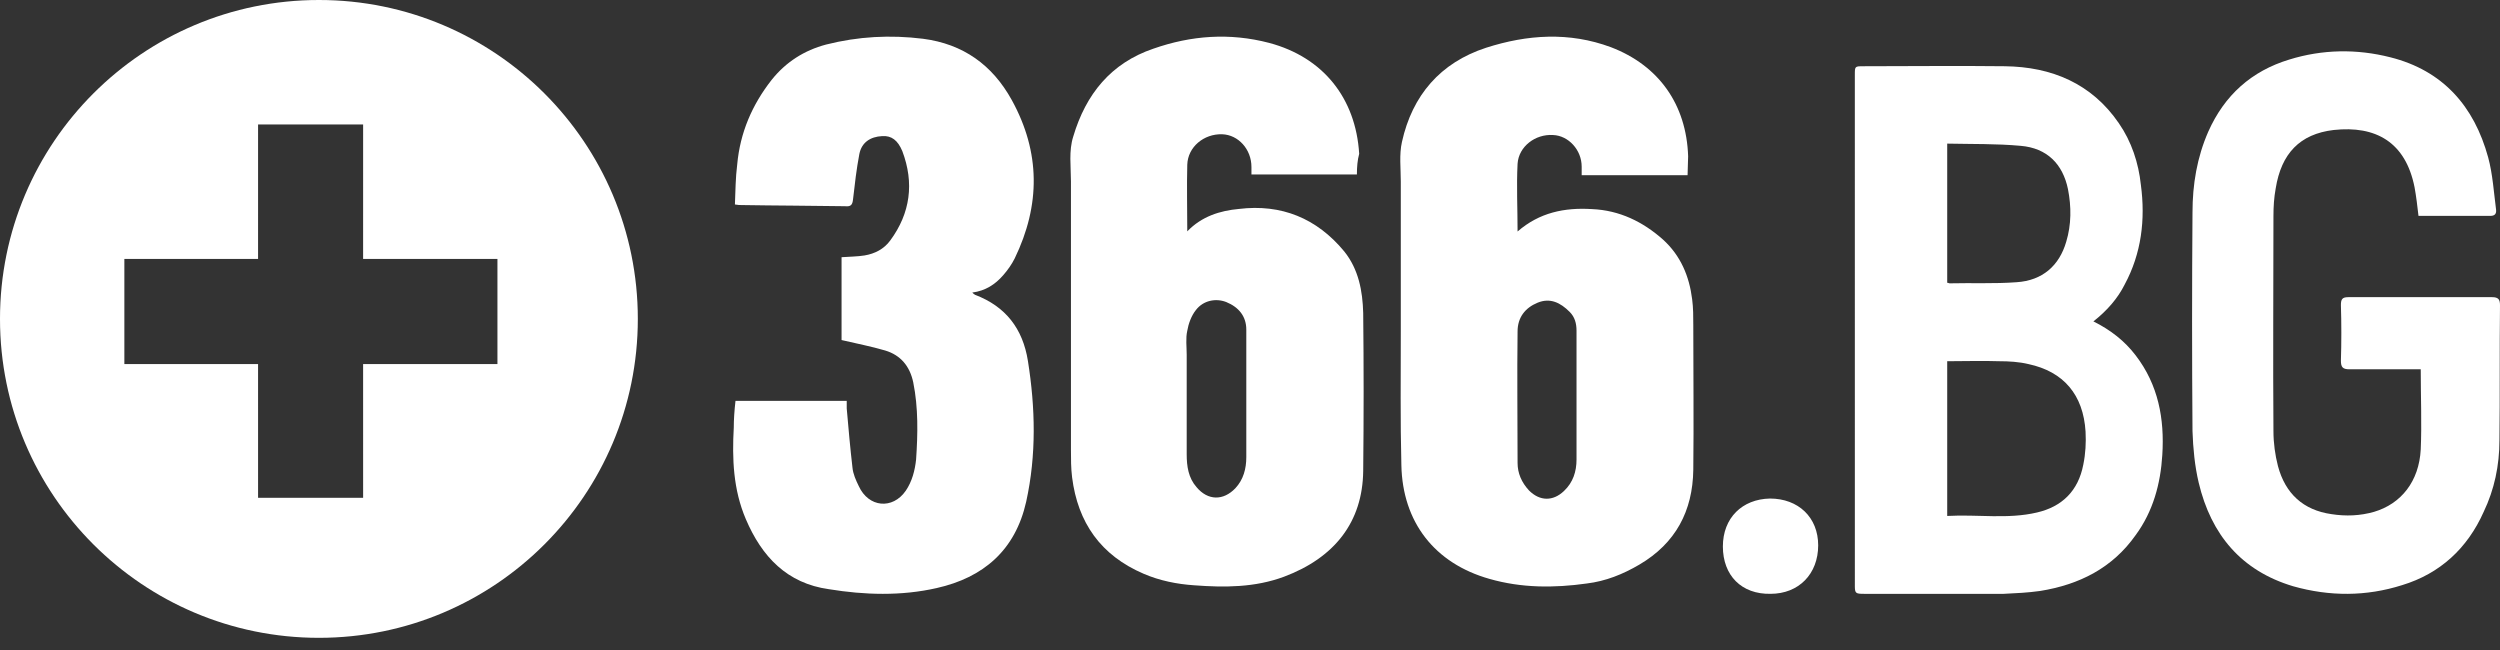
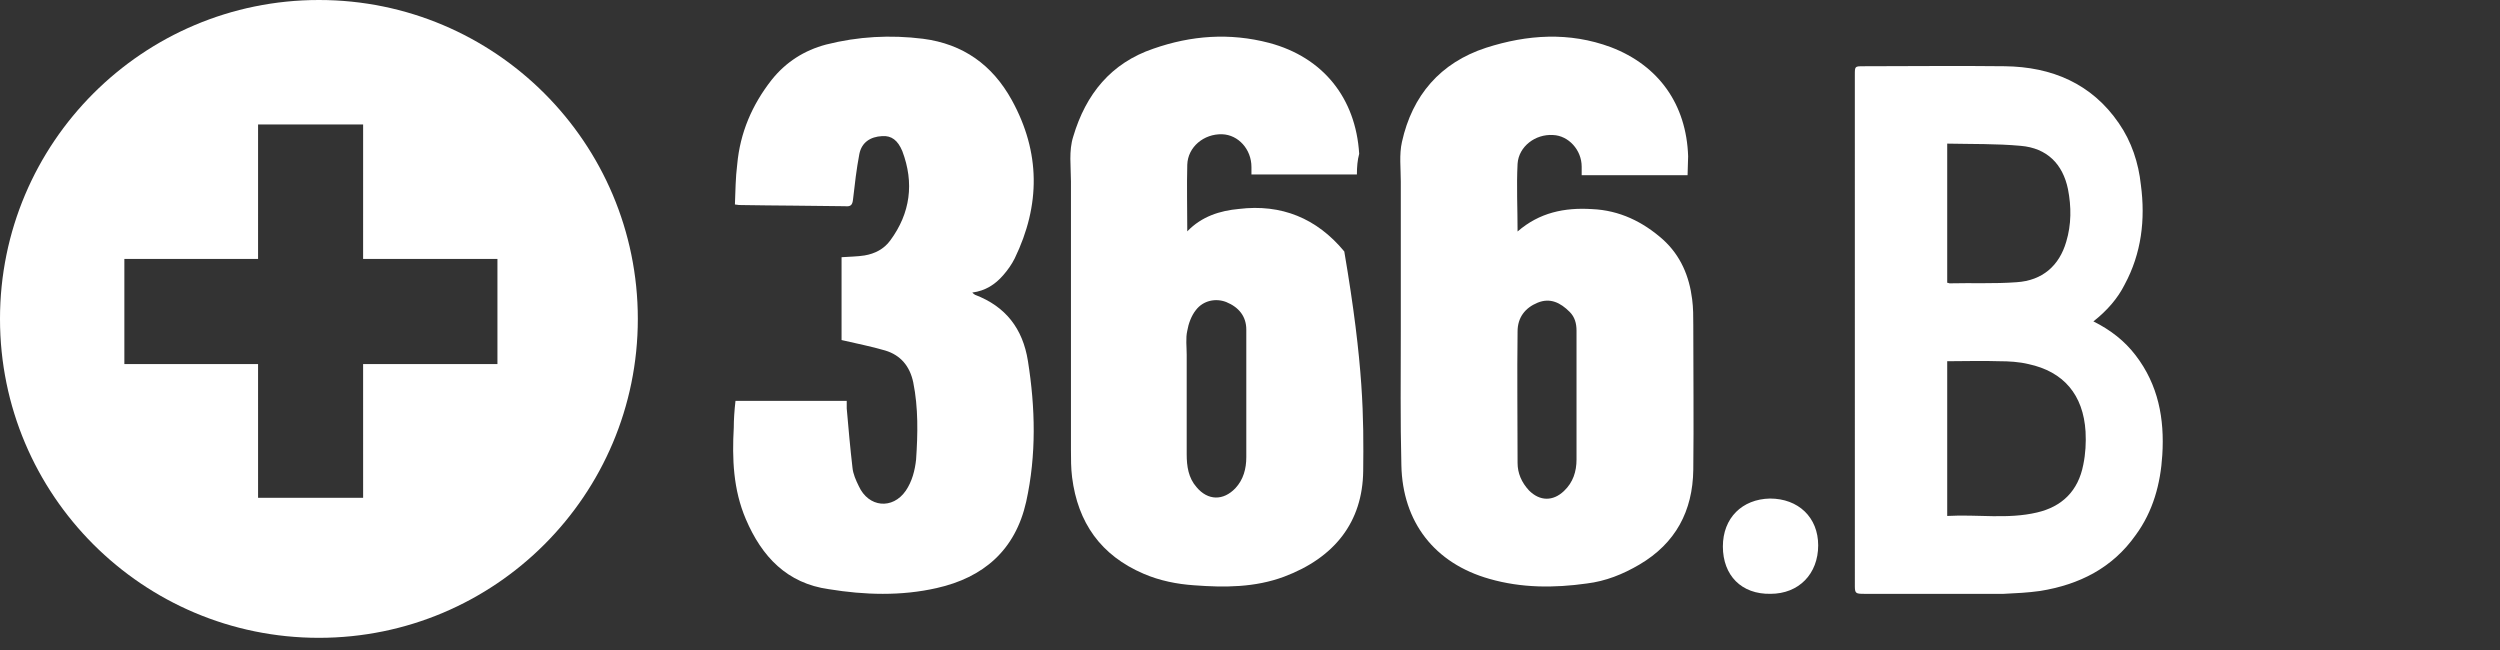
<svg xmlns="http://www.w3.org/2000/svg" width="200" height="52" viewBox="0 0 200 52" fill="none">
  <rect x="0" y="0" width="200" height="52" fill="#333333" stroke="none" />
  <path d="M160.384 5.299C164.137 5.345 167.333 6.681 169.51 9.861C170.529 11.335 171.085 13.04 171.27 14.791C171.641 17.556 171.317 20.275 169.973 22.763C169.418 23.869 168.584 24.837 167.472 25.712C168.862 26.403 169.973 27.279 170.854 28.431C172.66 30.781 173.17 33.499 172.984 36.402C172.845 38.706 172.243 40.918 170.854 42.807C169.001 45.434 166.36 46.77 163.21 47.277C162.237 47.415 161.265 47.461 160.292 47.507H149.128C148.479 47.507 148.396 47.467 148.388 46.937L148.387 5.99C148.387 5.299 148.387 5.299 149.082 5.299C152.834 5.299 156.586 5.253 160.384 5.299ZM159.933 28.898C158.578 28.851 157.177 28.898 155.777 28.898V41.276C158.216 41.138 160.611 41.553 162.96 40.999C164.948 40.537 166.258 39.29 166.665 37.165C166.845 36.288 166.891 35.41 166.845 34.533C166.665 31.576 165.084 29.729 162.282 29.128C161.514 28.944 160.701 28.898 159.933 28.898ZM155.777 11.489V22.622C155.869 22.622 155.915 22.667 155.962 22.667C157.764 22.622 159.521 22.711 161.323 22.578C163.403 22.445 164.744 21.247 165.298 19.34C165.714 17.965 165.714 16.546 165.437 15.126C165.021 13.13 163.773 11.844 161.647 11.666C159.705 11.489 157.764 11.533 155.777 11.489Z" fill="white" />
-   <path d="M193.659 29.543C193.479 29.543 193.299 29.543 193.119 29.543C191.41 29.543 189.656 29.543 187.947 29.543C187.407 29.543 187.273 29.36 187.273 28.856C187.318 27.391 187.318 25.88 187.273 24.414C187.273 23.956 187.362 23.773 187.857 23.773C191.68 23.773 195.502 23.773 199.37 23.773C199.865 23.773 200 23.956 200 24.414C199.955 28.032 200 31.65 199.955 35.222C199.955 37.237 199.55 39.161 198.695 40.947C197.391 43.878 195.188 45.893 192.175 46.809C189.296 47.725 186.373 47.725 183.45 46.9C179.313 45.664 176.884 42.779 175.895 38.611C175.58 37.283 175.445 35.863 175.4 34.489C175.355 28.673 175.355 22.857 175.4 16.995C175.4 14.751 175.76 12.598 176.659 10.538C177.963 7.607 180.122 5.683 183.135 4.767C185.788 3.943 188.532 3.897 191.23 4.584C195.412 5.637 197.931 8.477 199.055 12.598C199.415 13.927 199.505 15.392 199.685 16.766C199.73 17.132 199.55 17.27 199.235 17.27C197.346 17.27 195.412 17.27 193.479 17.27C193.389 16.491 193.299 15.713 193.164 14.98C192.444 11.362 190.061 10.034 186.688 10.4C183.99 10.721 182.506 12.278 182.056 15.072C181.921 15.804 181.876 16.537 181.876 17.27C181.876 22.994 181.831 28.719 181.876 34.489C181.876 35.451 182.011 36.413 182.236 37.283C182.82 39.481 184.259 40.809 186.508 41.13C187.677 41.313 188.802 41.267 189.926 40.947C192.085 40.306 193.524 38.519 193.659 35.955C193.749 33.894 193.659 31.741 193.659 29.543Z" fill="white" />
  <path d="M58.839 32.072C61.821 32.072 64.71 32.072 67.738 32.072C67.738 32.257 67.738 32.489 67.738 32.674C67.876 34.25 68.013 35.826 68.197 37.402C68.243 37.912 68.472 38.422 68.701 38.886C69.481 40.6 71.407 40.786 72.463 39.256C72.967 38.515 73.196 37.634 73.288 36.753C73.426 34.714 73.472 32.628 73.059 30.588C72.784 29.29 72.05 28.41 70.811 28.039C69.71 27.714 68.518 27.483 67.325 27.204C67.325 25.072 67.325 22.801 67.325 20.576C67.967 20.53 68.564 20.53 69.16 20.437C69.986 20.298 70.719 19.927 71.224 19.232C72.829 17.053 73.15 14.643 72.187 12.093C71.82 11.213 71.316 10.842 70.582 10.888C69.619 10.934 68.93 11.398 68.747 12.325C68.518 13.53 68.38 14.735 68.243 15.941C68.197 16.404 68.059 16.543 67.6 16.497C64.848 16.451 62.05 16.451 59.298 16.404C59.16 16.404 59.069 16.404 58.793 16.358C58.839 15.292 58.839 14.226 58.977 13.159C59.206 10.61 60.169 8.385 61.729 6.392C62.876 4.955 64.344 4.028 66.087 3.564C68.655 2.915 71.224 2.776 73.839 3.101C77.049 3.518 79.389 5.187 80.948 8.014C83.242 12.186 83.242 16.404 81.178 20.669C80.948 21.132 80.627 21.596 80.26 22.013C79.618 22.755 78.838 23.264 77.783 23.404C77.875 23.496 77.921 23.543 78.013 23.589C80.444 24.516 81.82 26.277 82.233 28.873C82.829 32.628 82.921 36.382 82.095 40.137C81.224 44.031 78.655 46.209 74.939 47.044C72.096 47.693 69.16 47.6 66.316 47.136C62.968 46.673 60.949 44.541 59.665 41.528C58.656 39.164 58.564 36.707 58.702 34.204C58.702 33.601 58.748 32.859 58.839 32.072Z" fill="white" />
  <path d="M25.513 0C39.604 0 51.026 11.423 51.026 25.513C51.026 39.604 39.604 51.026 25.513 51.026C11.423 51.026 0 39.604 0 25.513C0 11.423 11.423 0 25.513 0ZM29.05 9.956H20.646L20.645 20.713L9.949 20.714V29.125L20.645 29.124L20.646 39.825H29.05L29.049 29.124L39.795 29.125V20.714L29.049 20.713L29.05 9.956Z" fill="white" />
-   <path d="M108.552 13.959C105.709 13.959 102.959 13.959 100.116 13.959C100.116 13.729 100.116 13.545 100.116 13.361C100.116 11.936 99.062 10.787 97.778 10.741C96.311 10.695 95.028 11.752 94.982 13.177C94.936 14.924 94.982 16.671 94.982 18.509C96.128 17.314 97.595 16.854 99.108 16.716C102.5 16.303 105.343 17.452 107.543 20.118C108.689 21.543 109.01 23.289 109.056 25.036C109.102 29.265 109.102 33.447 109.056 37.676C109.01 41.767 106.764 44.617 102.73 46.134C100.391 47.007 97.962 47.007 95.532 46.823C94.157 46.731 92.781 46.456 91.498 45.904C88.06 44.433 86.226 41.813 85.767 38.182C85.676 37.446 85.676 36.711 85.676 35.976C85.676 28.805 85.676 21.681 85.676 14.51C85.676 13.315 85.492 12.074 85.859 10.925C86.868 7.524 88.885 5.041 92.277 3.892C95.303 2.835 98.374 2.605 101.538 3.433C105.847 4.582 108.46 7.845 108.735 12.304C108.597 12.809 108.552 13.361 108.552 13.959ZM99.704 31.563C99.704 29.816 99.704 28.116 99.704 26.369C99.704 25.312 99.108 24.576 98.099 24.163C97.274 23.841 96.266 24.025 95.67 24.806C95.303 25.266 95.074 25.909 94.982 26.461C94.844 27.058 94.936 27.748 94.936 28.391C94.936 31.057 94.936 33.677 94.936 36.343C94.936 37.309 95.074 38.228 95.716 38.963C96.632 40.066 97.87 40.066 98.833 39.055C99.475 38.366 99.704 37.492 99.704 36.573C99.704 34.918 99.704 33.264 99.704 31.563Z" fill="white" />
+   <path d="M108.552 13.959C105.709 13.959 102.959 13.959 100.116 13.959C100.116 13.729 100.116 13.545 100.116 13.361C100.116 11.936 99.062 10.787 97.778 10.741C96.311 10.695 95.028 11.752 94.982 13.177C94.936 14.924 94.982 16.671 94.982 18.509C96.128 17.314 97.595 16.854 99.108 16.716C102.5 16.303 105.343 17.452 107.543 20.118C109.102 29.265 109.102 33.447 109.056 37.676C109.01 41.767 106.764 44.617 102.73 46.134C100.391 47.007 97.962 47.007 95.532 46.823C94.157 46.731 92.781 46.456 91.498 45.904C88.06 44.433 86.226 41.813 85.767 38.182C85.676 37.446 85.676 36.711 85.676 35.976C85.676 28.805 85.676 21.681 85.676 14.51C85.676 13.315 85.492 12.074 85.859 10.925C86.868 7.524 88.885 5.041 92.277 3.892C95.303 2.835 98.374 2.605 101.538 3.433C105.847 4.582 108.46 7.845 108.735 12.304C108.597 12.809 108.552 13.361 108.552 13.959ZM99.704 31.563C99.704 29.816 99.704 28.116 99.704 26.369C99.704 25.312 99.108 24.576 98.099 24.163C97.274 23.841 96.266 24.025 95.67 24.806C95.303 25.266 95.074 25.909 94.982 26.461C94.844 27.058 94.936 27.748 94.936 28.391C94.936 31.057 94.936 33.677 94.936 36.343C94.936 37.309 95.074 38.228 95.716 38.963C96.632 40.066 97.87 40.066 98.833 39.055C99.475 38.366 99.704 37.492 99.704 36.573C99.704 34.918 99.704 33.264 99.704 31.563Z" fill="white" />
  <path d="M135.006 14.018C132.167 14.018 129.373 14.018 126.534 14.018C126.534 13.788 126.534 13.559 126.534 13.329C126.534 11.997 125.481 10.848 124.245 10.802C122.825 10.71 121.497 11.721 121.406 13.099C121.314 14.891 121.406 16.682 121.406 18.52C123.146 17.004 125.161 16.59 127.358 16.728C129.556 16.82 131.434 17.739 133.037 19.163C134.456 20.449 135.143 22.103 135.372 23.94C135.463 24.629 135.463 25.318 135.463 26.008C135.463 29.866 135.509 33.725 135.463 37.584C135.418 40.891 134.044 43.464 131.159 45.163C129.831 45.944 128.457 46.495 126.946 46.679C124.336 47.047 121.726 47.047 119.162 46.312C114.766 45.071 112.202 41.764 112.11 37.216C112.019 33.633 112.064 30.05 112.064 26.467C112.064 22.47 112.064 18.474 112.064 14.523C112.064 13.467 111.927 12.364 112.156 11.354C112.98 7.633 115.224 5.014 118.887 3.82C122.184 2.763 125.527 2.534 128.87 3.774C132.716 5.244 134.914 8.368 135.051 12.502C135.051 13.007 135.006 13.467 135.006 14.018ZM126.122 31.612C126.122 29.912 126.122 28.212 126.122 26.467C126.122 25.87 125.985 25.364 125.573 24.951C124.84 24.216 124.016 23.802 123.008 24.216C122.001 24.629 121.406 25.41 121.406 26.513C121.36 30.004 121.406 33.541 121.406 37.032C121.406 37.859 121.726 38.594 122.321 39.237C123.192 40.11 124.245 40.11 125.115 39.283C125.847 38.594 126.122 37.721 126.122 36.757C126.122 35.011 126.122 33.312 126.122 31.612Z" fill="white" />
  <path d="M137.83 43.717C137.83 41.435 139.373 39.928 141.597 39.883C143.866 39.883 145.455 41.389 145.455 43.626C145.455 45.908 143.912 47.506 141.642 47.506C139.328 47.552 137.83 46.045 137.83 43.717Z" fill="white" />
</svg>